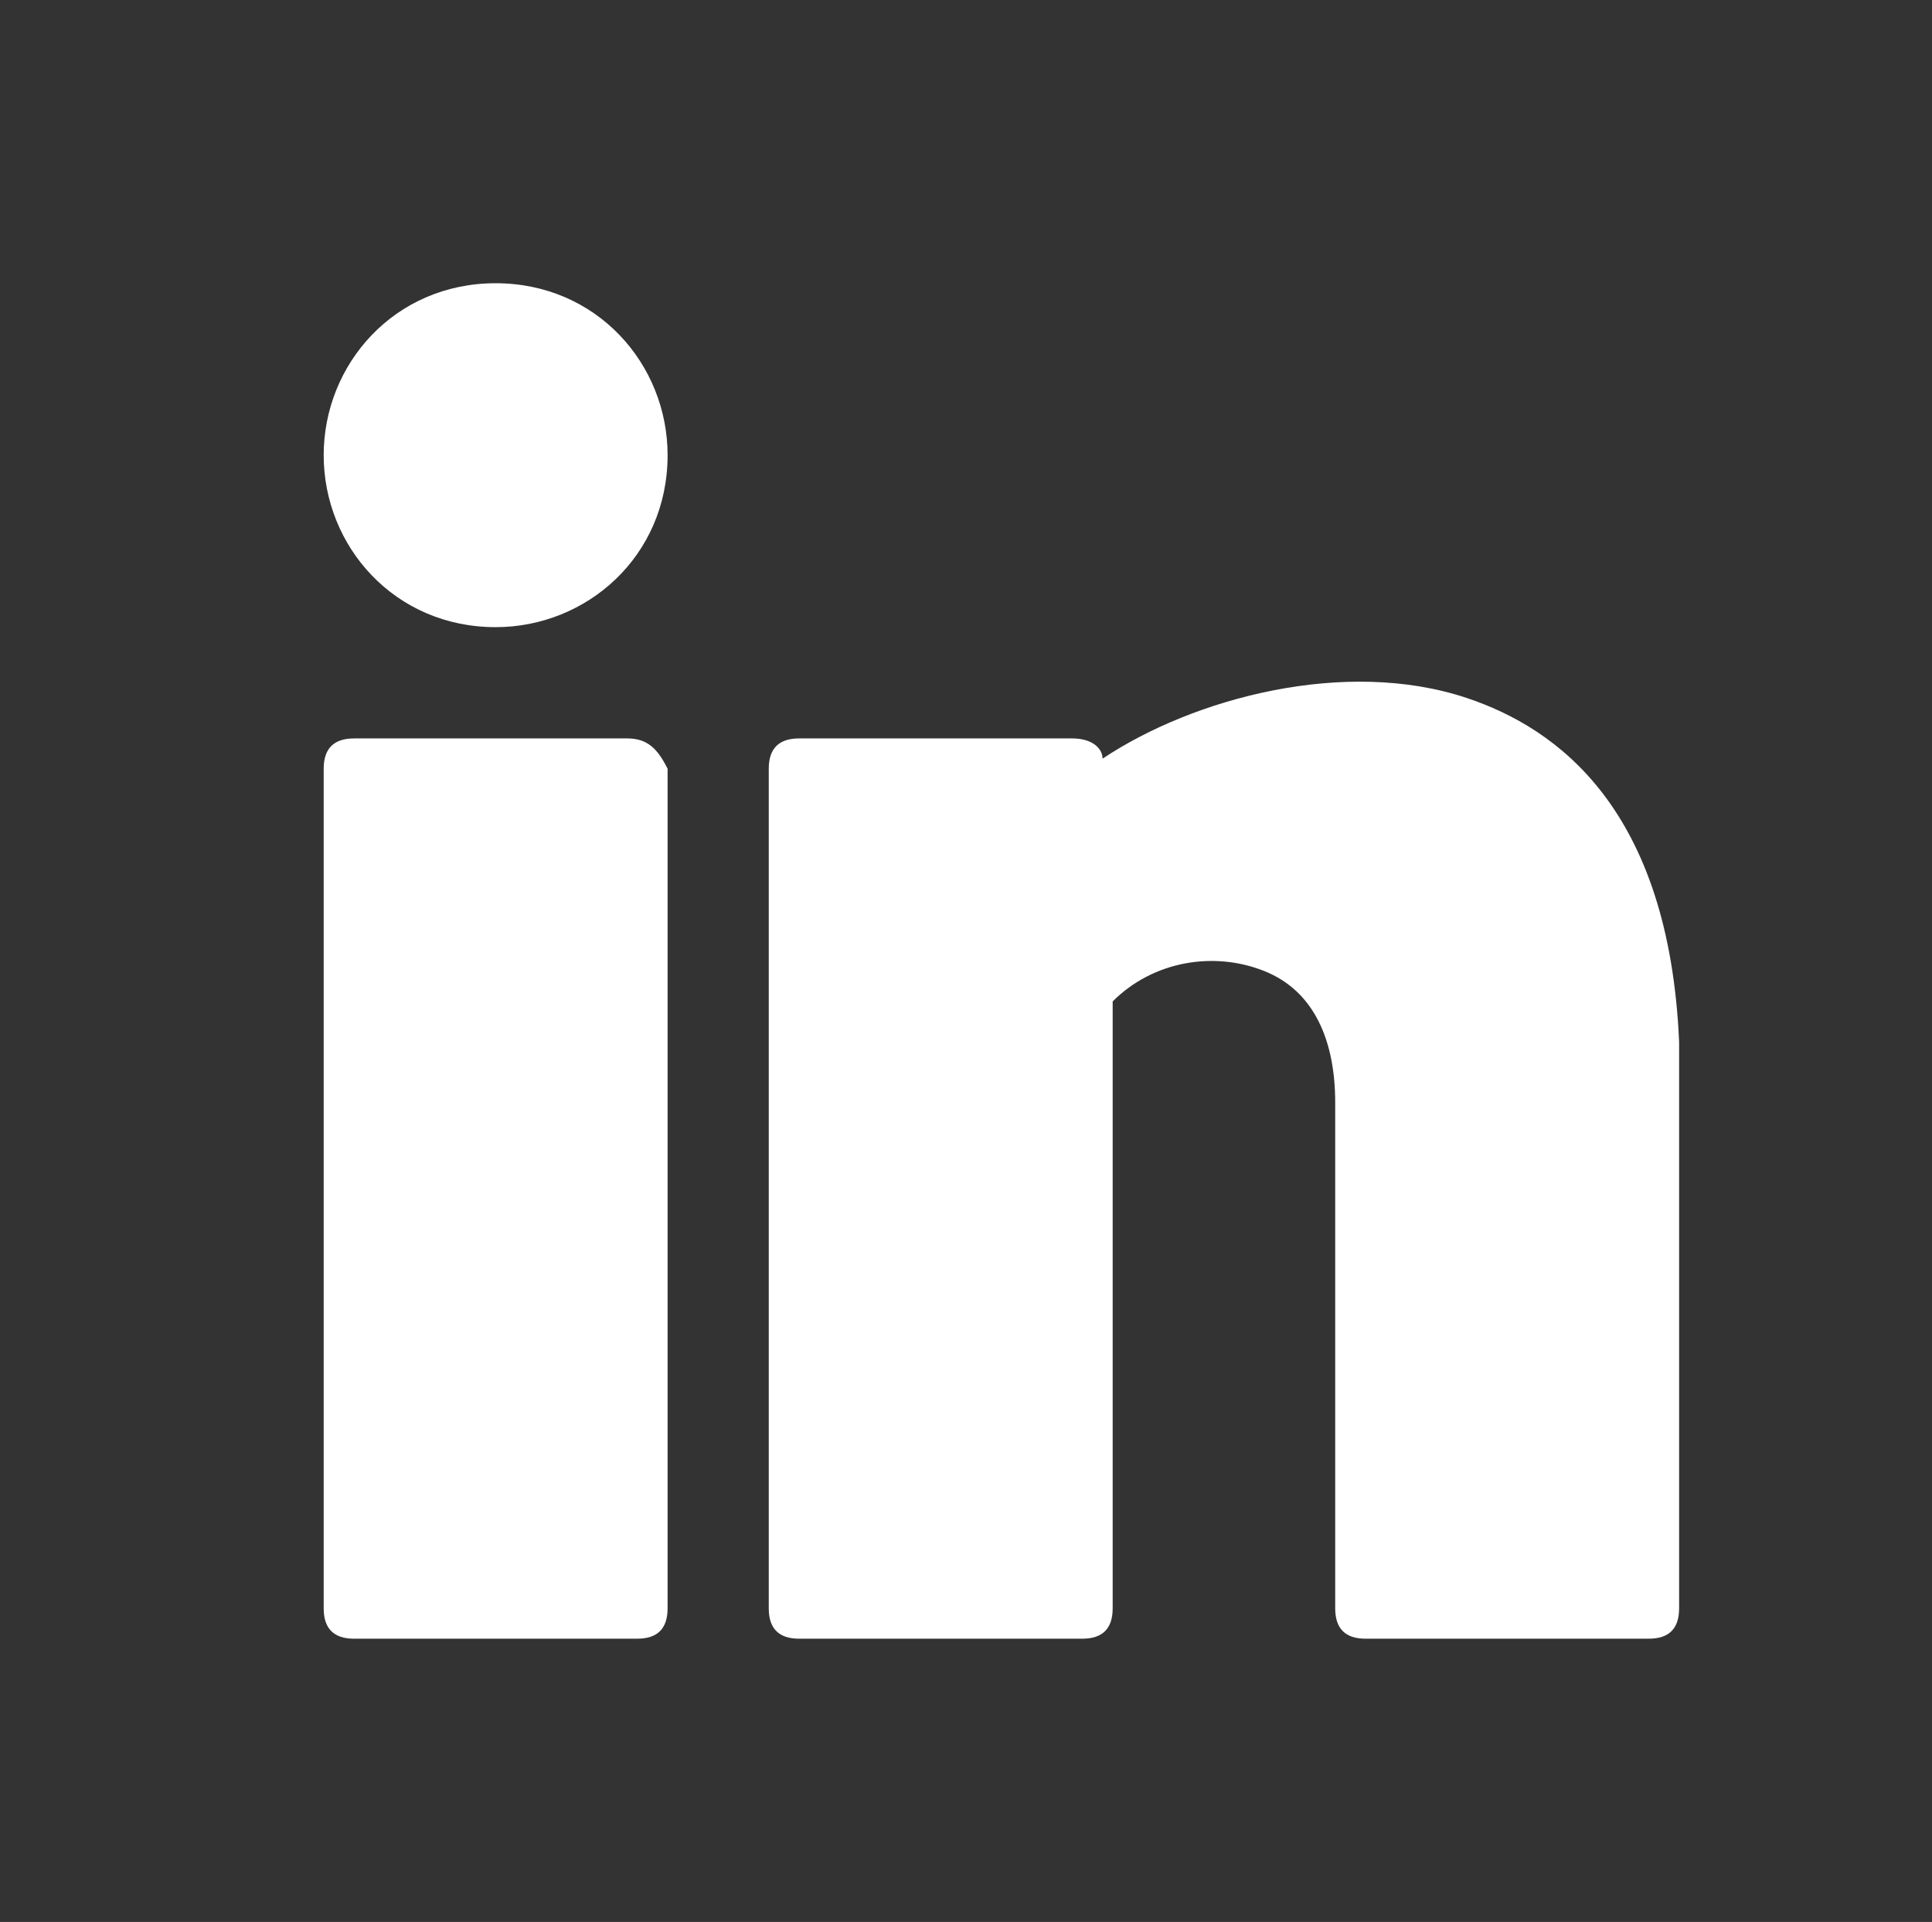
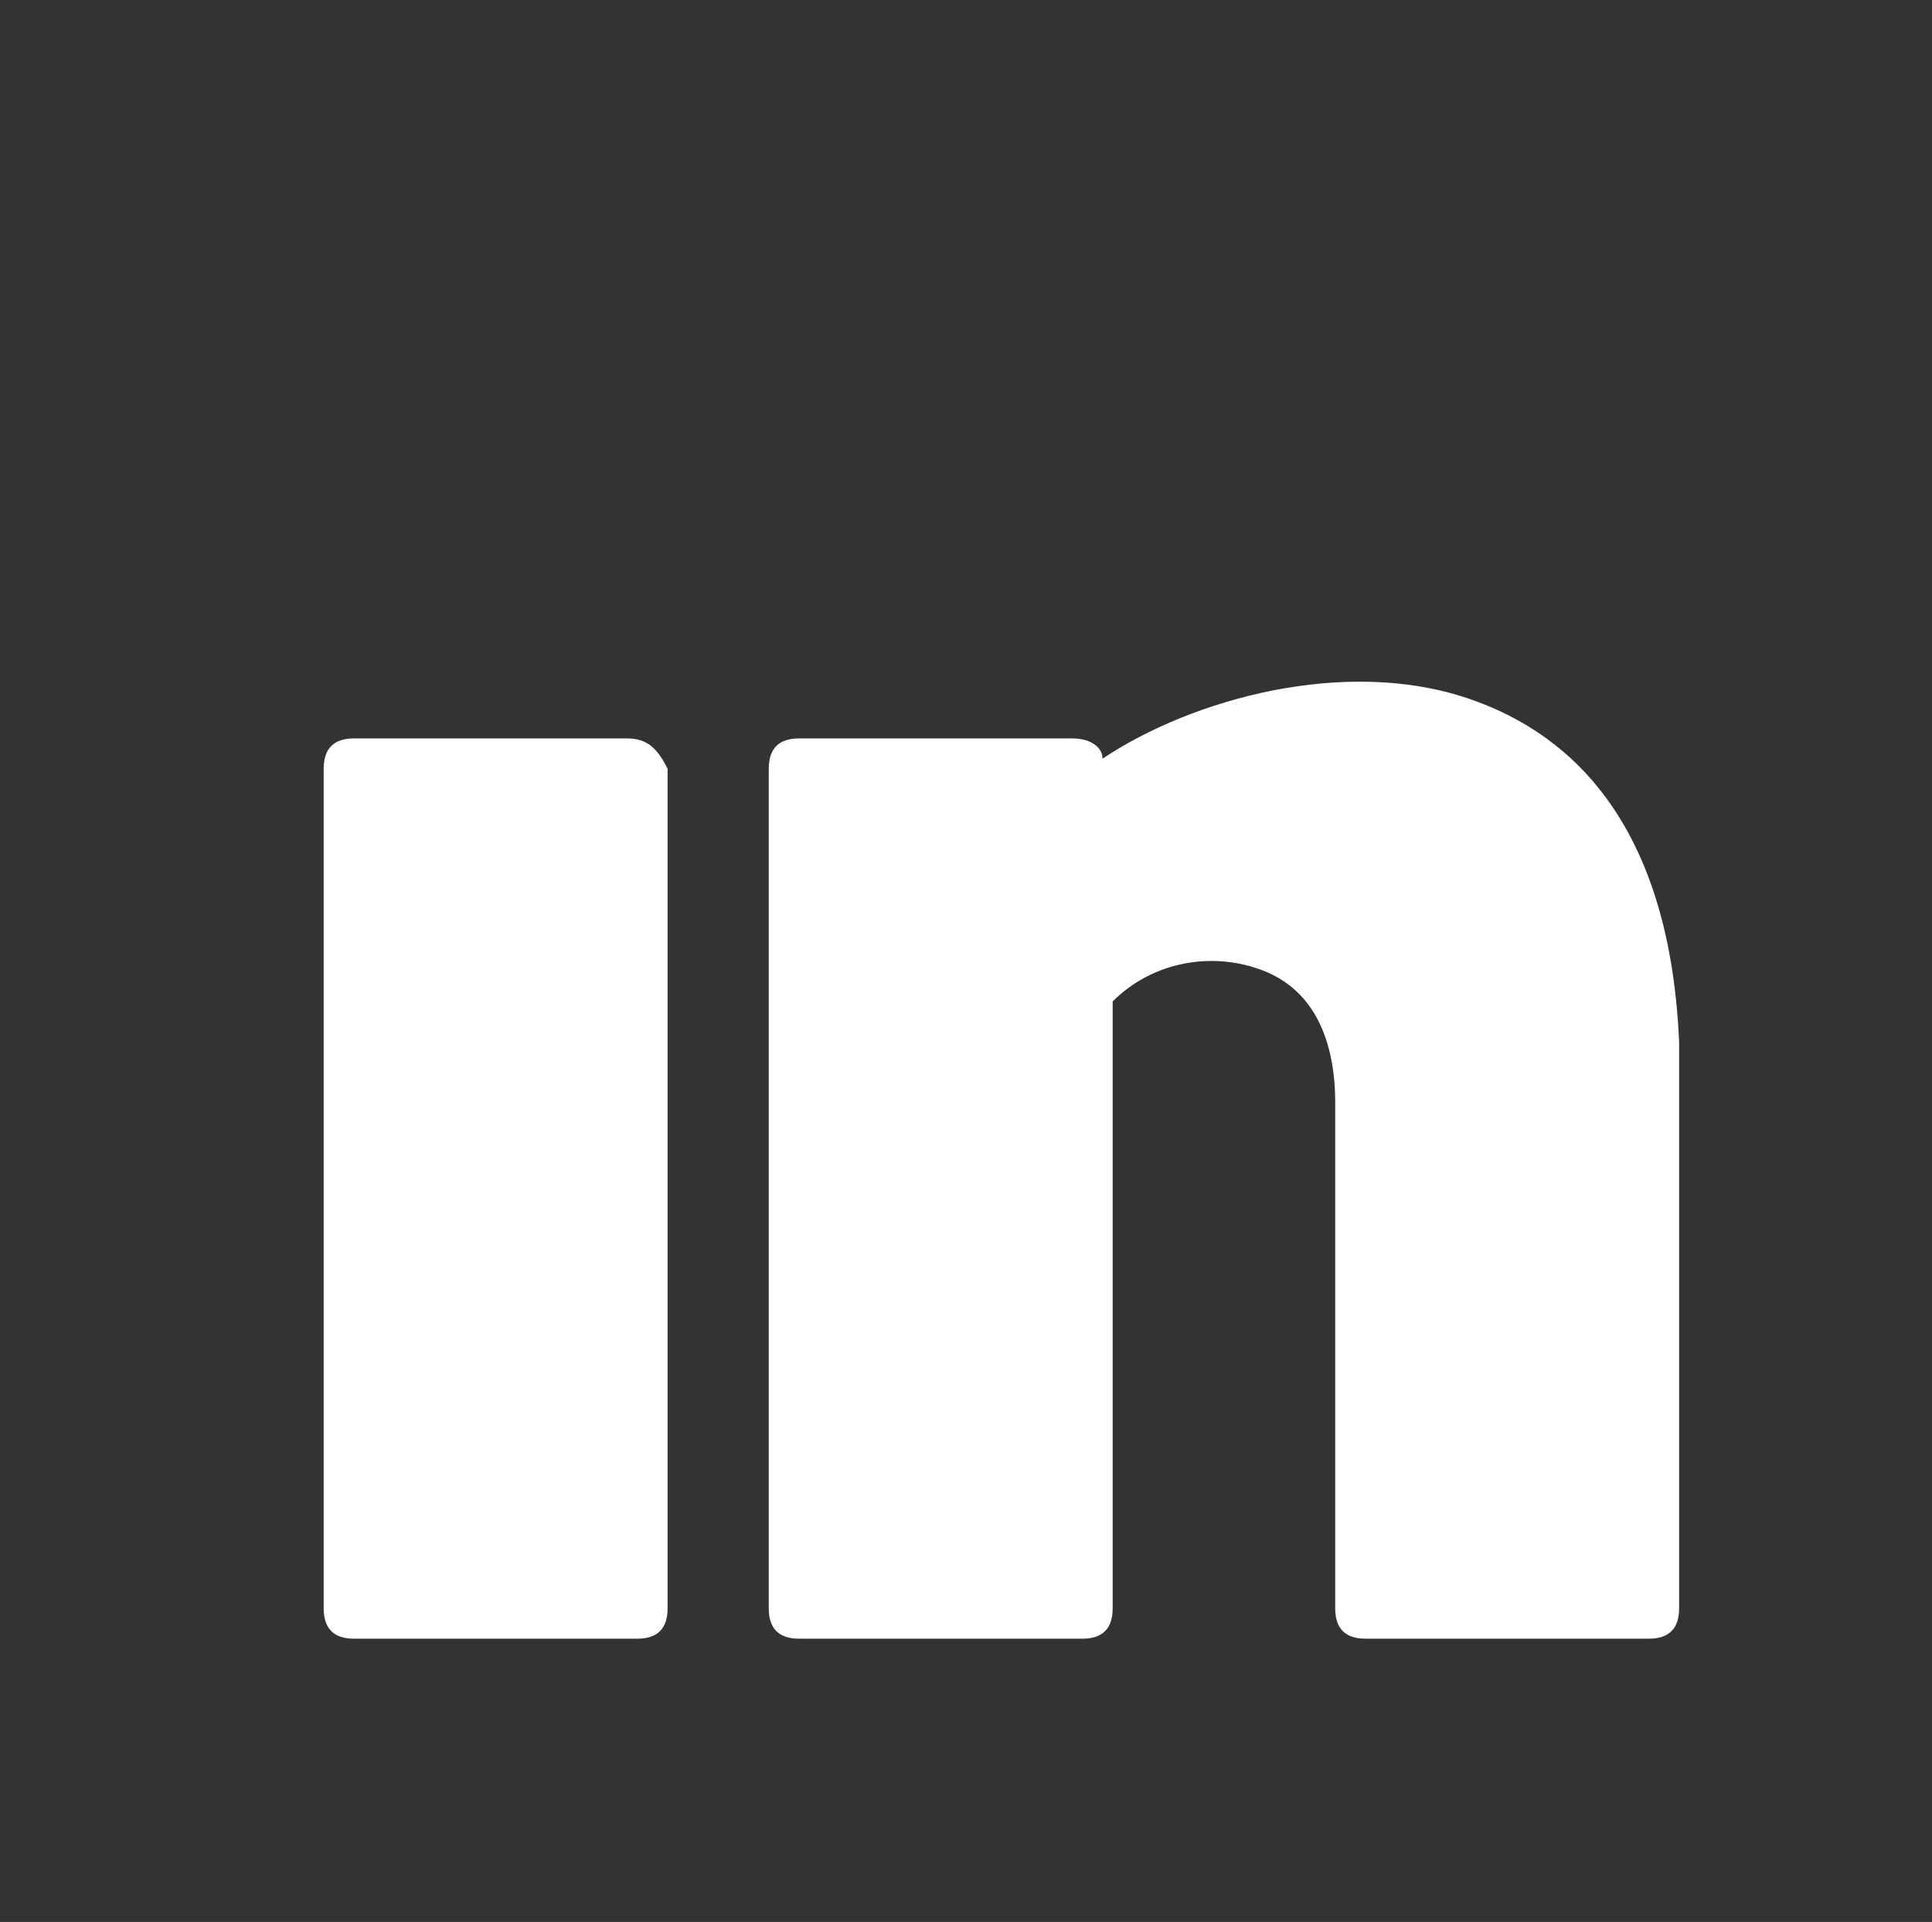
<svg xmlns="http://www.w3.org/2000/svg" version="1.1" id="Calque_1" x="0px" y="0px" viewBox="0 0 19.1 19" style="enable-background:new 0 0 19.1 19;" xml:space="preserve">
  <rect x="0" y="0" width="19.1" height="19" fill="#333333" stroke="none" />
  <style type="text/css">
	.st0{fill:#FFFFFF;}
</style>
-   <path class="st0" d="M4.9,6.2c0.9,0,1.7-0.7,1.7-1.7c0-0.9-0.7-1.7-1.7-1.7S3.2,3.6,3.2,4.5C3.2,5.4,3.9,6.2,4.9,6.2z" />
  <path class="st0" d="M6.2,7.3H3.5c-0.2,0-0.3,0.1-0.3,0.3v8.3c0,0.2,0.1,0.3,0.3,0.3h2.8c0.2,0,0.3-0.1,0.3-0.3V7.6  C6.5,7.4,6.4,7.3,6.2,7.3z" />
  <path class="st0" d="M14.5,6.9c-1.2-0.4-2.7,0-3.6,0.6c0-0.1-0.1-0.2-0.3-0.2H7.9c-0.2,0-0.3,0.1-0.3,0.3v8.3c0,0.2,0.1,0.3,0.3,0.3  h2.8c0.2,0,0.3-0.1,0.3-0.3v-6c0.4-0.4,1-0.5,1.5-0.3c0.5,0.2,0.7,0.7,0.7,1.3v5c0,0.2,0.1,0.3,0.3,0.3h2.8c0.2,0,0.3-0.1,0.3-0.3  v-5.6C16.5,8,15.4,7.2,14.5,6.9z" />
</svg>